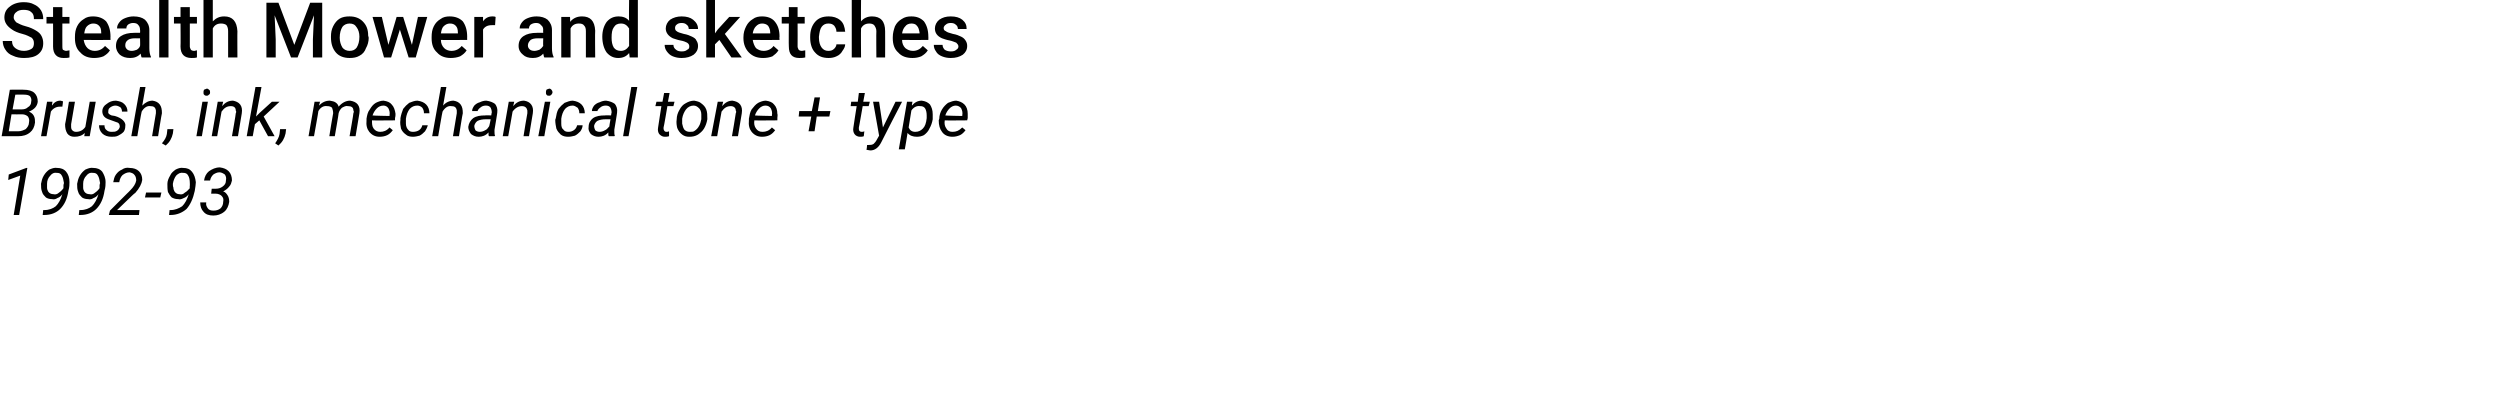
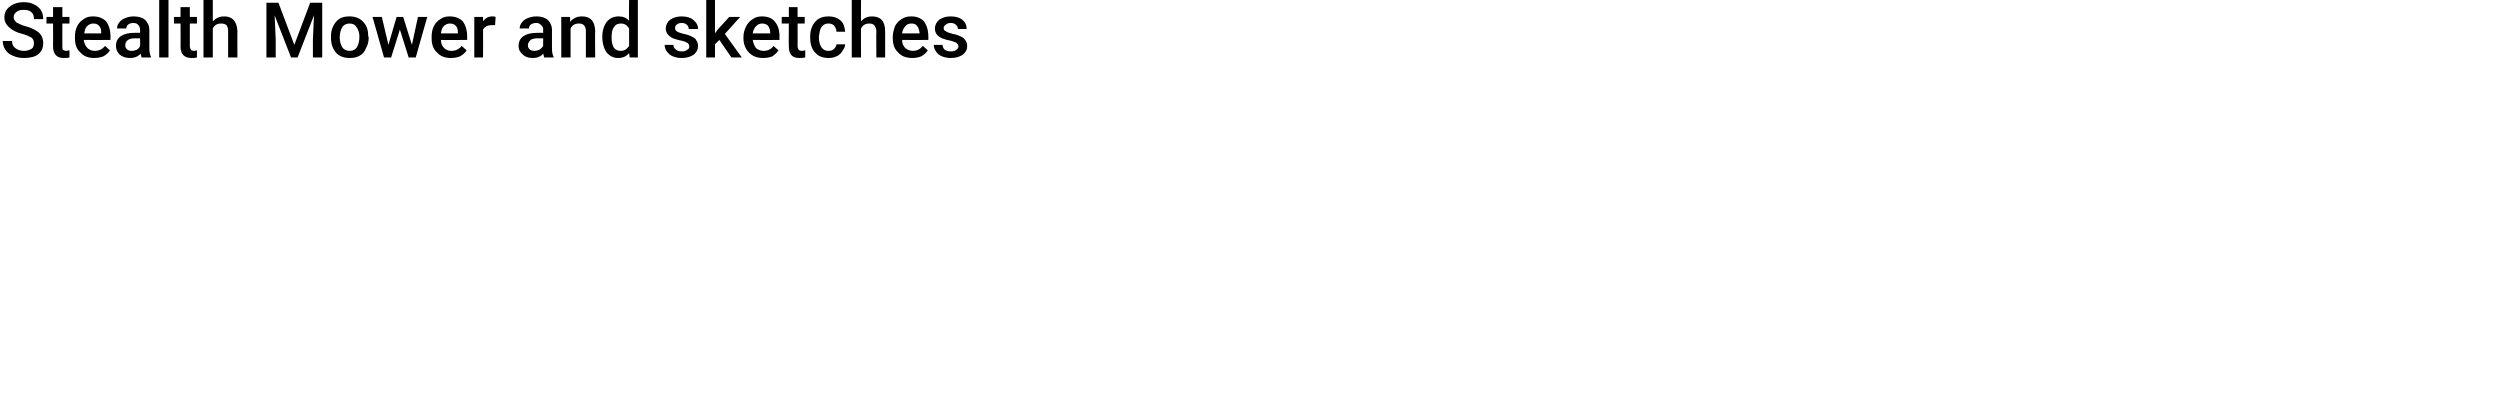
<svg xmlns="http://www.w3.org/2000/svg" version="1.1" width="457px" height="75px" viewBox="0 0 457 75">
  <desc>Stealth Mower and sketches Brush, ink, mechanical tone + type 1992-93</desc>
  <defs />
  <g id="Polygon13500">
-     <path d="M 3.5 39.3 L 2.5 39.3 L 3.7 32.1 L 1.5 32.9 L 1.6 31.9 L 4.8 30.7 L 5 30.7 L 3.5 39.3 Z M 11.4 35.5 C 11.1 35.9 10.8 36.1 10.5 36.2 C 10.2 36.4 9.9 36.5 9.5 36.4 C 9.1 36.4 8.7 36.3 8.4 36.1 C 8.1 35.8 7.8 35.5 7.7 35.1 C 7.5 34.6 7.5 34.2 7.5 33.6 C 7.6 33.1 7.7 32.6 8 32.1 C 8.3 31.6 8.6 31.3 9 31 C 9.5 30.8 9.9 30.6 10.5 30.7 C 11.1 30.7 11.7 30.9 12.1 31.4 C 12.5 31.9 12.7 32.5 12.7 33.3 C 12.7 33.7 12.7 34.2 12.5 34.9 C 12.3 36.3 11.8 37.4 11 38.2 C 10.3 38.9 9.3 39.3 8.1 39.3 C 8.09 39.31 7.8 39.3 7.8 39.3 L 7.9 38.4 C 7.9 38.4 8.14 38.39 8.1 38.4 C 9 38.4 9.7 38.1 10.2 37.7 C 10.7 37.2 11.1 36.5 11.4 35.5 Z M 8.8 35 C 9 35.3 9.3 35.5 9.8 35.5 C 10.1 35.6 10.5 35.5 10.8 35.2 C 11.1 35 11.4 34.7 11.6 34.4 C 11.59 34.37 11.6 33.9 11.6 33.9 C 11.6 33.9 11.65 33.47 11.7 33.5 C 11.6 32.9 11.5 32.4 11.3 32.1 C 11.1 31.7 10.8 31.6 10.4 31.6 C 9.9 31.5 9.5 31.7 9.2 32.1 C 8.8 32.5 8.6 33 8.6 33.6 C 8.6 33.8 8.6 34.1 8.6 34.3 C 8.6 34.6 8.7 34.8 8.8 35 C 8.8 35 8.8 35 8.8 35 Z M 18 35.5 C 17.7 35.9 17.4 36.1 17.1 36.2 C 16.8 36.4 16.5 36.5 16.1 36.4 C 15.7 36.4 15.3 36.3 15 36.1 C 14.7 35.8 14.4 35.5 14.3 35.1 C 14.1 34.6 14.1 34.2 14.1 33.6 C 14.2 33.1 14.3 32.6 14.6 32.1 C 14.9 31.6 15.2 31.3 15.6 31 C 16.1 30.8 16.5 30.6 17.1 30.7 C 17.7 30.7 18.3 30.9 18.7 31.4 C 19 31.9 19.3 32.5 19.3 33.3 C 19.3 33.7 19.3 34.2 19.1 34.9 C 18.9 36.3 18.4 37.4 17.6 38.2 C 16.9 38.9 15.9 39.3 14.7 39.3 C 14.69 39.31 14.4 39.3 14.4 39.3 L 14.5 38.4 C 14.5 38.4 14.74 38.39 14.7 38.4 C 15.6 38.4 16.3 38.1 16.8 37.7 C 17.3 37.2 17.7 36.5 18 35.5 Z M 15.4 35 C 15.6 35.3 15.9 35.5 16.4 35.5 C 16.7 35.6 17.1 35.5 17.4 35.2 C 17.7 35 18 34.7 18.2 34.4 C 18.19 34.37 18.2 33.9 18.2 33.9 C 18.2 33.9 18.25 33.47 18.3 33.5 C 18.2 32.9 18.1 32.4 17.9 32.1 C 17.7 31.7 17.4 31.6 17 31.6 C 16.5 31.5 16.1 31.7 15.8 32.1 C 15.4 32.5 15.2 33 15.2 33.6 C 15.2 33.8 15.2 34.1 15.2 34.3 C 15.2 34.6 15.3 34.8 15.4 35 C 15.4 35 15.4 35 15.4 35 Z M 25.4 39.3 L 19.9 39.3 L 20.1 38.5 L 23.2 35.4 C 23.2 35.4 23.78 34.85 23.8 34.8 C 24.4 34.2 24.8 33.6 24.9 33 C 24.9 32.6 24.8 32.2 24.6 32 C 24.4 31.7 24.1 31.6 23.7 31.5 C 23.2 31.5 22.8 31.7 22.4 32 C 22.1 32.3 21.9 32.7 21.8 33.3 C 21.8 33.3 20.7 33.3 20.7 33.3 C 20.8 32.8 20.9 32.3 21.2 31.9 C 21.5 31.5 21.8 31.2 22.3 31 C 22.7 30.7 23.2 30.6 23.7 30.7 C 24.4 30.7 25 30.9 25.4 31.3 C 25.8 31.7 26 32.2 26 32.9 C 25.9 33.6 25.5 34.4 24.7 35.3 C 24.66 35.26 24.1 35.8 24.1 35.8 L 21.4 38.4 L 25.5 38.4 L 25.4 39.3 Z M 29.3 36.1 L 26.5 36.1 L 26.7 35.2 L 29.5 35.2 L 29.3 36.1 Z M 34.5 35.5 C 34.2 35.9 33.9 36.1 33.6 36.2 C 33.2 36.4 32.9 36.5 32.6 36.4 C 32.1 36.4 31.8 36.3 31.4 36.1 C 31.1 35.8 30.9 35.5 30.7 35.1 C 30.6 34.6 30.6 34.2 30.6 33.6 C 30.6 33.1 30.8 32.6 31.1 32.1 C 31.3 31.6 31.7 31.3 32.1 31 C 32.5 30.8 33 30.6 33.5 30.7 C 34.2 30.7 34.7 30.9 35.1 31.4 C 35.5 31.9 35.7 32.5 35.8 33.3 C 35.8 33.7 35.7 34.2 35.6 34.9 C 35.3 36.3 34.8 37.4 34.1 38.2 C 33.3 38.9 32.3 39.3 31.2 39.3 C 31.15 39.31 30.9 39.3 30.9 39.3 L 31 38.4 C 31 38.4 31.2 38.39 31.2 38.4 C 32 38.4 32.7 38.1 33.3 37.7 C 33.8 37.2 34.2 36.5 34.5 35.5 Z M 31.9 35 C 32.1 35.3 32.4 35.5 32.8 35.5 C 33.2 35.6 33.5 35.5 33.8 35.2 C 34.2 35 34.4 34.7 34.7 34.4 C 34.65 34.37 34.7 33.9 34.7 33.9 C 34.7 33.9 34.72 33.47 34.7 33.5 C 34.7 32.9 34.6 32.4 34.4 32.1 C 34.2 31.7 33.9 31.6 33.5 31.6 C 33 31.5 32.6 31.7 32.2 32.1 C 31.9 32.5 31.7 33 31.6 33.6 C 31.6 33.8 31.6 34.1 31.7 34.3 C 31.7 34.6 31.8 34.8 31.9 35 C 31.9 35 31.9 35 31.9 35 Z M 38.7 34.5 C 38.7 34.5 39.4 34.51 39.4 34.5 C 39.9 34.5 40.3 34.4 40.7 34.1 C 41.1 33.8 41.3 33.5 41.3 33 C 41.4 32.5 41.3 32.2 41.1 31.9 C 40.8 31.7 40.5 31.5 40.1 31.5 C 39.7 31.5 39.3 31.7 39 31.9 C 38.7 32.2 38.5 32.5 38.4 33 C 38.4 33 37.3 33 37.3 33 C 37.4 32.3 37.7 31.7 38.2 31.3 C 38.8 30.9 39.4 30.6 40.2 30.6 C 40.9 30.7 41.4 30.9 41.8 31.3 C 42.2 31.7 42.4 32.3 42.4 33 C 42.3 33.4 42.2 33.8 41.9 34.1 C 41.6 34.5 41.3 34.7 40.8 35 C 41.2 35.1 41.4 35.4 41.6 35.7 C 41.8 36 41.9 36.4 41.9 36.9 C 41.8 37.6 41.5 38.3 41 38.7 C 40.4 39.2 39.7 39.4 39 39.4 C 38.2 39.4 37.6 39.2 37.2 38.7 C 36.8 38.3 36.6 37.7 36.6 37 C 36.6 37 37.7 37 37.7 37 C 37.6 37.5 37.8 37.8 38 38.1 C 38.2 38.4 38.6 38.5 39 38.5 C 39.5 38.5 39.9 38.4 40.3 38.1 C 40.6 37.8 40.8 37.4 40.8 36.9 C 40.9 36.4 40.8 36.1 40.5 35.8 C 40.3 35.6 39.9 35.4 39.4 35.4 C 39.37 35.4 38.6 35.4 38.6 35.4 L 38.7 34.5 Z " stroke="none" fill="#000" />
-   </g>
+     </g>
  <g id="Polygon13499">
-     <path d="M 0.3 24.9 L 1.8 16.4 C 1.8 16.4 4.33 16.37 4.3 16.4 C 5.2 16.4 5.9 16.6 6.3 17 C 6.7 17.4 6.9 17.9 6.9 18.6 C 6.8 19.4 6.3 20 5.3 20.4 C 5.7 20.6 6 20.8 6.2 21.2 C 6.4 21.6 6.4 22 6.4 22.4 C 6.3 23.2 6 23.8 5.5 24.2 C 4.9 24.7 4.2 24.9 3.3 24.9 C 3.31 24.9 0.3 24.9 0.3 24.9 Z M 2.1 20.9 L 1.6 24 C 1.6 24 3.35 23.98 3.3 24 C 3.9 24 4.3 23.8 4.7 23.6 C 5 23.3 5.3 22.9 5.3 22.4 C 5.4 21.9 5.3 21.6 5.1 21.3 C 4.9 21.1 4.5 20.9 4.1 20.9 C 4.05 20.92 2.1 20.9 2.1 20.9 Z M 2.3 20 C 2.3 20 3.88 20.01 3.9 20 C 4.4 20 4.8 19.9 5.1 19.6 C 5.5 19.4 5.7 19 5.7 18.6 C 5.8 18.2 5.7 17.9 5.5 17.6 C 5.3 17.4 4.9 17.3 4.4 17.3 C 4.44 17.29 2.8 17.3 2.8 17.3 L 2.3 20 Z M 11.4 19.5 C 11.4 19.5 10.93 19.47 10.9 19.5 C 10.3 19.5 9.7 19.8 9.3 20.4 C 9.33 20.39 8.5 24.9 8.5 24.9 L 7.5 24.9 L 8.6 18.6 L 9.6 18.6 C 9.6 18.6 9.46 19.29 9.5 19.3 C 9.9 18.7 10.4 18.4 11 18.4 C 11.2 18.4 11.3 18.5 11.5 18.5 C 11.55 18.52 11.4 19.5 11.4 19.5 Z M 15.5 24.3 C 15 24.8 14.4 25 13.6 25 C 13 25 12.6 24.8 12.3 24.4 C 12 23.9 11.9 23.4 11.9 22.7 C 11.95 22.66 12.6 18.6 12.6 18.6 L 13.7 18.6 C 13.7 18.6 13 22.67 13 22.7 C 13 22.8 13 23 13 23.2 C 13 23.5 13.1 23.7 13.2 23.8 C 13.4 24 13.6 24.1 13.9 24.1 C 14.6 24.1 15.2 23.8 15.6 23.2 C 15.62 23.18 16.4 18.6 16.4 18.6 L 17.5 18.6 L 16.4 24.9 L 15.4 24.9 C 15.4 24.9 15.51 24.27 15.5 24.3 Z M 21.9 23.2 C 21.9 22.7 21.7 22.4 21.2 22.3 C 21.2 22.3 20.1 21.9 20.1 21.9 C 19.1 21.6 18.7 21.1 18.7 20.3 C 18.7 19.8 19 19.3 19.5 19 C 20 18.6 20.5 18.4 21.2 18.4 C 21.8 18.5 22.3 18.6 22.7 19 C 23.1 19.4 23.3 19.8 23.3 20.4 C 23.3 20.4 22.3 20.4 22.3 20.4 C 22.3 20.1 22.2 19.8 22 19.6 C 21.8 19.5 21.5 19.3 21.1 19.3 C 20.8 19.3 20.5 19.4 20.2 19.6 C 19.9 19.8 19.8 20 19.8 20.3 C 19.7 20.7 19.9 20.9 20.4 21.1 C 20.4 21.1 21 21.2 21 21.2 C 21.7 21.4 22.2 21.7 22.5 22 C 22.8 22.3 23 22.7 22.9 23.1 C 22.9 23.5 22.8 23.8 22.6 24.1 C 22.3 24.4 22 24.6 21.6 24.8 C 21.2 25 20.8 25 20.4 25 C 19.7 25 19.1 24.8 18.7 24.4 C 18.3 24 18.1 23.5 18.1 22.9 C 18.1 22.9 19.1 22.9 19.1 22.9 C 19.1 23.3 19.2 23.6 19.5 23.8 C 19.7 24 20 24.1 20.4 24.1 C 20.8 24.1 21.1 24.1 21.4 23.9 C 21.7 23.7 21.8 23.5 21.9 23.2 Z M 26 19.3 C 26.6 18.7 27.2 18.4 27.9 18.4 C 28.5 18.5 28.9 18.7 29.2 19.1 C 29.5 19.5 29.6 20 29.6 20.7 C 29.55 20.75 28.9 24.9 28.9 24.9 L 27.8 24.9 C 27.8 24.9 28.5 20.73 28.5 20.7 C 28.5 20.5 28.5 20.4 28.5 20.2 C 28.4 19.6 28.1 19.4 27.5 19.4 C 26.9 19.3 26.3 19.7 25.9 20.4 C 25.86 20.38 25.1 24.9 25.1 24.9 L 24 24.9 L 25.6 15.9 L 26.6 15.9 C 26.6 15.9 26 19.33 26 19.3 Z M 31.6 24.4 C 31.4 25.3 31 26 30.3 26.6 C 30.3 26.6 29.6 26.2 29.6 26.2 C 30.1 25.6 30.4 25.1 30.5 24.5 C 30.49 24.5 30.6 23.6 30.6 23.6 L 31.7 23.6 L 31.6 24.4 C 31.6 24.4 31.55 24.41 31.6 24.4 Z M 36.9 24.9 L 35.9 24.9 L 37 18.6 L 38 18.6 L 36.9 24.9 Z M 37.8 16.2 C 38 16.2 38.1 16.3 38.2 16.4 C 38.4 16.5 38.4 16.7 38.4 16.9 C 38.4 17 38.4 17.2 38.2 17.3 C 38.1 17.4 38 17.5 37.8 17.5 C 37.6 17.5 37.5 17.5 37.3 17.3 C 37.2 17.2 37.2 17.1 37.2 16.9 C 37.2 16.7 37.2 16.6 37.3 16.4 C 37.5 16.3 37.6 16.3 37.8 16.2 Z M 40.8 18.6 C 40.8 18.6 40.61 19.36 40.6 19.4 C 41.2 18.7 41.8 18.4 42.6 18.4 C 43.1 18.5 43.6 18.7 43.9 19.1 C 44.2 19.5 44.3 20 44.2 20.7 C 44.19 20.75 43.5 24.9 43.5 24.9 L 42.4 24.9 C 42.4 24.9 43.14 20.73 43.1 20.7 C 43.2 20.5 43.2 20.4 43.1 20.2 C 43.1 19.7 42.8 19.4 42.2 19.4 C 41.5 19.4 41 19.7 40.5 20.4 C 40.5 20.38 39.7 24.9 39.7 24.9 L 38.7 24.9 L 39.8 18.6 L 40.8 18.6 Z M 47.4 22 L 46.6 22.7 L 46.2 24.9 L 45.1 24.9 L 46.7 15.9 L 47.8 15.9 L 46.8 21.3 L 47.5 20.6 L 49.7 18.6 L 51.1 18.6 L 48.2 21.3 L 50.2 24.9 L 49 24.9 L 47.4 22 Z M 52.2 24.4 C 52 25.3 51.6 26 50.9 26.6 C 50.9 26.6 50.3 26.2 50.3 26.2 C 50.7 25.6 51 25.1 51.1 24.5 C 51.09 24.5 51.2 23.6 51.2 23.6 L 52.3 23.6 L 52.2 24.4 C 52.2 24.4 52.16 24.41 52.2 24.4 Z M 58.5 18.6 C 58.5 18.6 58.34 19.26 58.3 19.3 C 58.9 18.7 59.5 18.4 60.3 18.4 C 60.7 18.5 61 18.5 61.3 18.7 C 61.6 18.9 61.8 19.1 61.9 19.5 C 62.5 18.8 63.2 18.4 64 18.4 C 64.6 18.5 65.1 18.7 65.4 19.1 C 65.7 19.5 65.8 20 65.7 20.7 C 65.7 20.73 65 24.9 65 24.9 L 63.9 24.9 C 63.9 24.9 64.64 20.72 64.6 20.7 C 64.7 20.5 64.7 20.3 64.6 20.2 C 64.6 19.6 64.2 19.4 63.6 19.4 C 63.2 19.3 62.9 19.5 62.5 19.7 C 62.2 20 62 20.3 61.9 20.7 C 61.94 20.69 61.2 24.9 61.2 24.9 L 60.2 24.9 C 60.2 24.9 60.86 20.73 60.9 20.7 C 60.9 20.3 60.8 20 60.7 19.7 C 60.5 19.5 60.2 19.4 59.8 19.4 C 59.2 19.3 58.6 19.6 58.2 20.3 C 58.24 20.27 57.4 24.9 57.4 24.9 L 56.4 24.9 L 57.5 18.6 L 58.5 18.6 Z M 69.4 25 C 68.6 25 68 24.7 67.5 24.1 C 67.1 23.6 66.9 22.9 67 22 C 67 22 67 21.7 67 21.7 C 67.1 21.1 67.2 20.5 67.6 20 C 67.9 19.5 68.2 19.1 68.7 18.8 C 69.1 18.6 69.6 18.4 70.1 18.4 C 70.8 18.5 71.3 18.7 71.6 19.1 C 72 19.5 72.2 20.1 72.3 20.8 C 72.3 21 72.3 21.3 72.2 21.6 C 72.23 21.55 72.2 22 72.2 22 C 72.2 22 68.02 22.04 68 22 C 68 22.6 68 23.1 68.3 23.5 C 68.6 23.9 69 24.1 69.5 24.1 C 70.1 24.1 70.7 23.9 71.2 23.3 C 71.2 23.3 71.8 23.8 71.8 23.8 C 71.5 24.2 71.2 24.5 70.8 24.7 C 70.4 24.9 69.9 25 69.4 25 Z M 70.1 19.3 C 69.6 19.3 69.2 19.5 68.9 19.8 C 68.6 20.1 68.3 20.5 68.1 21.1 C 68.13 21.15 71.2 21.2 71.2 21.2 C 71.2 21.2 71.24 21.06 71.2 21.1 C 71.3 20.6 71.2 20.2 71 19.8 C 70.8 19.5 70.5 19.3 70.1 19.3 Z M 75.5 24.1 C 75.9 24.1 76.3 24 76.6 23.8 C 76.9 23.6 77.1 23.3 77.2 22.9 C 77.2 22.9 78.2 22.9 78.2 22.9 C 78.1 23.3 77.9 23.7 77.7 24 C 77.4 24.3 77.1 24.6 76.7 24.8 C 76.3 24.9 75.9 25 75.5 25 C 75 25 74.5 24.9 74.2 24.6 C 73.8 24.3 73.5 24 73.3 23.5 C 73.2 23 73.1 22.5 73.2 21.9 C 73.2 21.9 73.2 21.6 73.2 21.6 C 73.3 21 73.5 20.4 73.7 19.9 C 74 19.5 74.4 19.1 74.8 18.8 C 75.3 18.6 75.8 18.4 76.3 18.4 C 77 18.5 77.5 18.7 77.9 19.1 C 78.3 19.5 78.5 20.1 78.5 20.7 C 78.5 20.7 77.5 20.7 77.5 20.7 C 77.5 20.3 77.4 20 77.2 19.7 C 77 19.5 76.7 19.3 76.3 19.3 C 75.7 19.3 75.3 19.5 74.9 19.9 C 74.5 20.4 74.3 21 74.2 21.7 C 74.2 21.7 74.2 21.9 74.2 21.9 C 74.2 22.1 74.2 22.4 74.2 22.6 C 74.2 23.1 74.4 23.5 74.6 23.7 C 74.8 24 75.1 24.1 75.5 24.1 Z M 81 19.3 C 81.5 18.7 82.2 18.4 82.9 18.4 C 83.5 18.5 83.9 18.7 84.2 19.1 C 84.5 19.5 84.6 20 84.6 20.7 C 84.55 20.75 83.9 24.9 83.9 24.9 L 82.8 24.9 C 82.8 24.9 83.5 20.73 83.5 20.7 C 83.5 20.5 83.5 20.4 83.5 20.2 C 83.4 19.6 83.1 19.4 82.5 19.4 C 81.9 19.3 81.3 19.7 80.9 20.4 C 80.86 20.38 80.1 24.9 80.1 24.9 L 79 24.9 L 80.6 15.9 L 81.6 15.9 C 81.6 15.9 80.99 19.33 81 19.3 Z M 89.4 24.9 C 89.3 24.8 89.3 24.7 89.3 24.6 C 89.3 24.6 89.3 24.2 89.3 24.2 C 88.8 24.8 88.1 25 87.5 25 C 86.9 25 86.5 24.8 86.1 24.5 C 85.8 24.1 85.6 23.7 85.6 23.2 C 85.7 22.5 86 22 86.5 21.6 C 87.1 21.2 87.8 21.1 88.7 21.1 C 88.69 21.05 89.8 21.1 89.8 21.1 C 89.8 21.1 89.87 20.55 89.9 20.6 C 89.9 20.2 89.8 19.9 89.7 19.7 C 89.5 19.4 89.2 19.3 88.8 19.3 C 88.5 19.3 88.1 19.4 87.9 19.6 C 87.6 19.8 87.4 20 87.3 20.3 C 87.3 20.3 86.3 20.3 86.3 20.3 C 86.3 19.9 86.5 19.6 86.7 19.3 C 87 19 87.3 18.8 87.7 18.7 C 88.1 18.5 88.5 18.4 88.9 18.4 C 89.6 18.5 90.1 18.7 90.5 19 C 90.8 19.4 91 19.9 90.9 20.6 C 90.93 20.57 90.4 23.7 90.4 23.7 C 90.4 23.7 90.38 24.16 90.4 24.2 C 90.4 24.4 90.4 24.6 90.5 24.8 C 90.45 24.8 90.4 24.9 90.4 24.9 C 90.4 24.9 89.36 24.9 89.4 24.9 Z M 87.7 24.1 C 88 24.1 88.4 24 88.7 23.8 C 89 23.7 89.2 23.4 89.4 23.1 C 89.44 23.13 89.7 21.8 89.7 21.8 C 89.7 21.8 88.87 21.82 88.9 21.8 C 88.2 21.8 87.7 21.9 87.3 22.1 C 87 22.3 86.8 22.6 86.7 23 C 86.7 23.3 86.8 23.6 86.9 23.8 C 87.1 24 87.4 24.1 87.7 24.1 Z M 94 18.6 C 94 18.6 93.83 19.36 93.8 19.4 C 94.4 18.7 95 18.4 95.8 18.4 C 96.4 18.5 96.8 18.7 97.1 19.1 C 97.4 19.5 97.5 20 97.4 20.7 C 97.41 20.75 96.7 24.9 96.7 24.9 L 95.7 24.9 C 95.7 24.9 96.36 20.73 96.4 20.7 C 96.4 20.5 96.4 20.4 96.4 20.2 C 96.3 19.7 96 19.4 95.4 19.4 C 94.8 19.4 94.2 19.7 93.7 20.4 C 93.72 20.38 92.9 24.9 92.9 24.9 L 91.9 24.9 L 93 18.6 L 94 18.6 Z M 99.5 24.9 L 98.4 24.9 L 99.6 18.6 L 100.6 18.6 L 99.5 24.9 Z M 100.4 16.2 C 100.6 16.2 100.7 16.3 100.8 16.4 C 100.9 16.5 101 16.7 101 16.9 C 101 17 100.9 17.2 100.8 17.3 C 100.7 17.4 100.6 17.5 100.4 17.5 C 100.2 17.5 100 17.5 99.9 17.3 C 99.8 17.2 99.8 17.1 99.8 16.9 C 99.8 16.7 99.8 16.6 99.9 16.4 C 100 16.3 100.2 16.3 100.4 16.2 Z M 103.9 24.1 C 104.3 24.1 104.6 24 104.9 23.8 C 105.2 23.6 105.4 23.3 105.5 22.9 C 105.5 22.9 106.5 22.9 106.5 22.9 C 106.5 23.3 106.3 23.7 106.1 24 C 105.8 24.3 105.5 24.6 105.1 24.8 C 104.7 24.9 104.3 25 103.9 25 C 103.3 25 102.9 24.9 102.5 24.6 C 102.2 24.3 101.9 24 101.7 23.5 C 101.6 23 101.5 22.5 101.5 21.9 C 101.5 21.9 101.6 21.6 101.6 21.6 C 101.7 21 101.8 20.4 102.1 19.9 C 102.4 19.5 102.8 19.1 103.2 18.8 C 103.7 18.6 104.2 18.4 104.7 18.4 C 105.4 18.5 105.9 18.7 106.3 19.1 C 106.7 19.5 106.9 20.1 106.9 20.7 C 106.9 20.7 105.9 20.7 105.9 20.7 C 105.9 20.3 105.8 20 105.6 19.7 C 105.3 19.5 105 19.3 104.7 19.3 C 104.1 19.3 103.7 19.5 103.3 19.9 C 102.9 20.4 102.7 21 102.6 21.7 C 102.6 21.7 102.6 21.9 102.6 21.9 C 102.6 22.1 102.6 22.4 102.6 22.6 C 102.6 23.1 102.7 23.5 103 23.7 C 103.2 24 103.5 24.1 103.9 24.1 Z M 111.3 24.9 C 111.2 24.8 111.2 24.7 111.2 24.6 C 111.2 24.6 111.2 24.2 111.2 24.2 C 110.7 24.8 110 25 109.4 25 C 108.8 25 108.4 24.8 108 24.5 C 107.7 24.1 107.5 23.7 107.6 23.2 C 107.6 22.5 107.9 22 108.4 21.6 C 109 21.2 109.7 21.1 110.6 21.1 C 110.6 21.05 111.7 21.1 111.7 21.1 C 111.7 21.1 111.78 20.55 111.8 20.6 C 111.8 20.2 111.7 19.9 111.6 19.7 C 111.4 19.4 111.1 19.3 110.7 19.3 C 110.4 19.3 110 19.4 109.8 19.6 C 109.5 19.8 109.3 20 109.2 20.3 C 109.2 20.3 108.2 20.3 108.2 20.3 C 108.2 19.9 108.4 19.6 108.6 19.3 C 108.9 19 109.2 18.8 109.6 18.7 C 110 18.5 110.4 18.4 110.8 18.4 C 111.5 18.5 112 18.7 112.4 19 C 112.7 19.4 112.9 19.9 112.8 20.6 C 112.83 20.57 112.3 23.7 112.3 23.7 C 112.3 23.7 112.29 24.16 112.3 24.2 C 112.3 24.4 112.3 24.6 112.4 24.8 C 112.36 24.8 112.3 24.9 112.3 24.9 C 112.3 24.9 111.27 24.9 111.3 24.9 Z M 109.6 24.1 C 109.9 24.1 110.3 24 110.6 23.8 C 110.9 23.7 111.1 23.4 111.4 23.1 C 111.35 23.13 111.6 21.8 111.6 21.8 C 111.6 21.8 110.78 21.82 110.8 21.8 C 110.1 21.8 109.6 21.9 109.2 22.1 C 108.9 22.3 108.7 22.6 108.6 23 C 108.6 23.3 108.7 23.6 108.8 23.8 C 109 24 109.3 24.1 109.6 24.1 Z M 114.9 24.9 L 113.9 24.9 L 115.4 15.9 L 116.5 15.9 L 114.9 24.9 Z M 122.4 17 L 122.1 18.6 L 123.3 18.6 L 123.1 19.4 L 122 19.4 C 122 19.4 121.34 23.34 121.3 23.3 C 121.3 23.4 121.3 23.5 121.3 23.6 C 121.4 23.9 121.5 24.1 121.8 24.1 C 122 24.1 122.1 24.1 122.3 24 C 122.3 24 122.3 24.9 122.3 24.9 C 122 25 121.7 25 121.5 25 C 121.1 25 120.8 24.8 120.5 24.5 C 120.3 24.2 120.2 23.8 120.3 23.3 C 120.29 23.32 120.9 19.4 120.9 19.4 L 119.8 19.4 L 120 18.6 L 121.1 18.6 L 121.4 17 L 122.4 17 Z M 126.9 18.4 C 127.4 18.5 127.9 18.6 128.2 18.9 C 128.6 19.2 128.9 19.5 129.1 20 C 129.3 20.5 129.3 21.1 129.3 21.7 C 129.3 21.7 129.3 21.8 129.3 21.8 C 129.2 22.4 129 23 128.7 23.5 C 128.4 24 128 24.3 127.6 24.6 C 127.1 24.9 126.6 25 126 25 C 125.5 25 125.1 24.9 124.7 24.6 C 124.3 24.3 124 23.9 123.8 23.4 C 123.7 23 123.6 22.4 123.7 21.8 C 123.7 21.2 123.9 20.6 124.2 20.1 C 124.5 19.5 124.9 19.1 125.3 18.9 C 125.8 18.6 126.3 18.4 126.9 18.4 Z M 124.7 21.8 C 124.7 22.1 124.7 22.3 124.7 22.6 C 124.8 23.1 124.9 23.4 125.1 23.7 C 125.4 24 125.7 24.1 126.1 24.1 C 126.4 24.1 126.8 24.1 127 23.9 C 127.3 23.7 127.6 23.4 127.8 23 C 128 22.7 128.1 22.2 128.2 21.8 C 128.2 21.4 128.2 21.1 128.2 20.9 C 128.2 20.4 128 20 127.8 19.8 C 127.5 19.5 127.2 19.3 126.8 19.3 C 126.3 19.3 125.8 19.5 125.4 20 C 125.1 20.4 124.8 21 124.7 21.7 C 124.7 21.7 124.7 21.8 124.7 21.8 Z M 132.2 18.6 C 132.2 18.6 132 19.36 132 19.4 C 132.6 18.7 133.2 18.4 133.9 18.4 C 134.5 18.5 135 18.7 135.3 19.1 C 135.6 19.5 135.7 20 135.6 20.7 C 135.59 20.75 134.9 24.9 134.9 24.9 L 133.8 24.9 C 133.8 24.9 134.53 20.73 134.5 20.7 C 134.6 20.5 134.6 20.4 134.5 20.2 C 134.5 19.7 134.1 19.4 133.6 19.4 C 132.9 19.4 132.4 19.7 131.9 20.4 C 131.89 20.38 131.1 24.9 131.1 24.9 L 130 24.9 L 131.2 18.6 L 132.2 18.6 Z M 139.3 25 C 138.5 25 137.9 24.7 137.4 24.1 C 137 23.6 136.8 22.9 136.9 22 C 136.9 22 136.9 21.7 136.9 21.7 C 137 21.1 137.1 20.5 137.4 20 C 137.8 19.5 138.1 19.1 138.6 18.8 C 139 18.6 139.5 18.4 140 18.4 C 140.7 18.5 141.2 18.7 141.5 19.1 C 141.9 19.5 142.1 20.1 142.1 20.8 C 142.2 21 142.1 21.3 142.1 21.6 C 142.12 21.55 142.1 22 142.1 22 C 142.1 22 137.91 22.04 137.9 22 C 137.8 22.6 137.9 23.1 138.2 23.5 C 138.5 23.9 138.8 24.1 139.4 24.1 C 140 24.1 140.6 23.9 141.1 23.3 C 141.1 23.3 141.7 23.8 141.7 23.8 C 141.4 24.2 141.1 24.5 140.7 24.7 C 140.3 24.9 139.8 25 139.3 25 Z M 139.9 19.3 C 139.5 19.3 139.1 19.5 138.8 19.8 C 138.5 20.1 138.2 20.5 138 21.1 C 138.02 21.15 141.1 21.2 141.1 21.2 C 141.1 21.2 141.13 21.06 141.1 21.1 C 141.2 20.6 141.1 20.2 140.9 19.8 C 140.7 19.5 140.4 19.3 139.9 19.3 Z M 149.5 20.3 L 151.8 20.3 L 151.6 21.3 L 149.3 21.3 L 148.9 24 L 147.8 24 L 148.3 21.3 L 146 21.3 L 146.1 20.3 L 148.4 20.3 L 148.9 17.8 L 149.9 17.8 L 149.5 20.3 Z M 158.1 17 L 157.8 18.6 L 159 18.6 L 158.8 19.4 L 157.7 19.4 C 157.7 19.4 157.02 23.34 157 23.3 C 157 23.4 157 23.5 157 23.6 C 157 23.9 157.2 24.1 157.5 24.1 C 157.6 24.1 157.8 24.1 158 24 C 158 24 157.9 24.9 157.9 24.9 C 157.7 25 157.4 25 157.2 25 C 156.8 25 156.4 24.8 156.2 24.5 C 156 24.2 155.9 23.8 156 23.3 C 155.98 23.32 156.6 19.4 156.6 19.4 L 155.5 19.4 L 155.6 18.6 L 156.8 18.6 L 157 17 L 158.1 17 Z M 161.4 23.3 L 163.7 18.6 L 164.9 18.6 C 164.9 18.6 161.09 25.95 161.1 26 C 160.6 27 159.9 27.5 159.1 27.5 C 158.9 27.5 158.7 27.4 158.4 27.4 C 158.44 27.37 158.5 26.5 158.5 26.5 C 158.5 26.5 158.81 26.52 158.8 26.5 C 159.1 26.5 159.4 26.5 159.7 26.3 C 159.9 26.1 160.1 25.9 160.3 25.5 C 160.32 25.49 160.7 24.8 160.7 24.8 L 159.6 18.6 L 160.7 18.6 L 161.4 23.3 Z M 170.5 21.8 C 170.4 22.4 170.2 23 169.9 23.5 C 169.7 24 169.3 24.4 168.9 24.7 C 168.5 24.9 168.1 25 167.6 25 C 166.9 25 166.3 24.8 165.9 24.3 C 165.93 24.28 165.4 27.3 165.4 27.3 L 164.3 27.3 L 165.8 18.6 L 166.8 18.6 C 166.8 18.6 166.66 19.26 166.7 19.3 C 167.2 18.7 167.8 18.4 168.5 18.4 C 169.2 18.5 169.6 18.7 170 19.1 C 170.3 19.6 170.5 20.1 170.5 20.9 C 170.5 21.2 170.5 21.4 170.5 21.6 C 170.5 21.6 170.5 21.8 170.5 21.8 Z M 169.4 21.6 C 169.4 21.6 169.4 21.1 169.4 21.1 C 169.4 20.6 169.3 20.1 169.1 19.8 C 168.9 19.5 168.6 19.4 168.2 19.4 C 167.6 19.3 167 19.6 166.6 20.2 C 166.6 20.2 166.1 23.3 166.1 23.3 C 166.3 23.8 166.7 24.1 167.3 24.1 C 167.9 24.1 168.3 23.9 168.7 23.5 C 169.1 23.1 169.3 22.5 169.4 21.6 Z M 174.1 25 C 173.3 25 172.6 24.7 172.2 24.1 C 171.8 23.6 171.6 22.9 171.6 22 C 171.6 22 171.7 21.7 171.7 21.7 C 171.7 21.1 171.9 20.5 172.2 20 C 172.5 19.5 172.9 19.1 173.3 18.8 C 173.8 18.6 174.3 18.4 174.8 18.4 C 175.4 18.5 175.9 18.7 176.3 19.1 C 176.7 19.5 176.9 20.1 176.9 20.8 C 176.9 21 176.9 21.3 176.9 21.6 C 176.9 21.55 176.8 22 176.8 22 C 176.8 22 172.69 22.04 172.7 22 C 172.6 22.6 172.7 23.1 173 23.5 C 173.2 23.9 173.6 24.1 174.1 24.1 C 174.8 24.1 175.3 23.9 175.9 23.3 C 175.9 23.3 176.5 23.8 176.5 23.8 C 176.2 24.2 175.9 24.5 175.5 24.7 C 175 24.9 174.6 25 174.1 25 Z M 174.7 19.3 C 174.3 19.3 173.9 19.5 173.6 19.8 C 173.3 20.1 173 20.5 172.8 21.1 C 172.8 21.15 175.9 21.2 175.9 21.2 C 175.9 21.2 175.91 21.06 175.9 21.1 C 176 20.6 175.9 20.2 175.7 19.8 C 175.5 19.5 175.1 19.3 174.7 19.3 Z " stroke="none" fill="#000" />
-   </g>
+     </g>
  <g id="Polygon13498">
    <path d="M 6.2 7.9 C 6.2 7.5 6.1 7.2 5.8 6.9 C 5.4 6.7 4.9 6.4 4.1 6.2 C 3.3 6 2.6 5.7 2.2 5.4 C 1.3 4.8 0.8 4.1 0.8 3.2 C 0.8 2.4 1.1 1.7 1.8 1.2 C 2.4 0.7 3.3 0.4 4.3 0.4 C 5 0.4 5.7 0.5 6.2 0.8 C 6.7 1 7.2 1.4 7.5 1.9 C 7.8 2.4 7.9 2.9 7.9 3.5 C 7.9 3.5 6.2 3.5 6.2 3.5 C 6.2 2.9 6.1 2.5 5.7 2.2 C 5.4 1.9 4.9 1.8 4.3 1.8 C 3.8 1.8 3.3 1.9 3 2.2 C 2.7 2.4 2.5 2.7 2.5 3.2 C 2.5 3.5 2.7 3.8 3 4.1 C 3.4 4.3 3.9 4.6 4.7 4.8 C 5.5 5 6.1 5.3 6.6 5.6 C 7.1 5.9 7.4 6.2 7.6 6.6 C 7.8 7 7.9 7.4 7.9 7.9 C 7.9 8.8 7.6 9.4 7 9.9 C 6.4 10.4 5.5 10.6 4.4 10.6 C 3.7 10.6 3 10.5 2.4 10.2 C 1.8 10 1.3 9.6 1 9.1 C 0.7 8.7 0.5 8.1 0.5 7.5 C 0.5 7.5 2.2 7.5 2.2 7.5 C 2.2 8.1 2.4 8.5 2.8 8.8 C 3.2 9.1 3.7 9.3 4.4 9.3 C 5 9.3 5.5 9.1 5.8 8.9 C 6.1 8.7 6.2 8.3 6.2 7.9 Z M 11.4 1.3 L 11.4 3.1 L 12.7 3.1 L 12.7 4.3 L 11.4 4.3 C 11.4 4.3 11.38 8.46 11.4 8.5 C 11.4 8.7 11.4 8.9 11.5 9.1 C 11.7 9.2 11.9 9.3 12.1 9.3 C 12.3 9.3 12.5 9.2 12.7 9.2 C 12.7 9.2 12.7 10.5 12.7 10.5 C 12.4 10.6 12 10.6 11.6 10.6 C 10.4 10.6 9.7 9.9 9.7 8.5 C 9.72 8.52 9.7 4.3 9.7 4.3 L 8.5 4.3 L 8.5 3.1 L 9.7 3.1 L 9.7 1.3 L 11.4 1.3 Z M 17.2 10.6 C 16.2 10.6 15.3 10.3 14.7 9.6 C 14 9 13.7 8.1 13.7 7 C 13.7 7 13.7 6.8 13.7 6.8 C 13.7 6 13.8 5.4 14.1 4.8 C 14.4 4.2 14.8 3.8 15.3 3.5 C 15.8 3.1 16.4 3 17 3 C 18 3 18.8 3.3 19.4 3.9 C 19.9 4.6 20.2 5.5 20.2 6.7 C 20.18 6.66 20.2 7.3 20.2 7.3 C 20.2 7.3 15.35 7.33 15.3 7.3 C 15.4 7.9 15.6 8.4 16 8.8 C 16.3 9.1 16.8 9.3 17.3 9.3 C 18.1 9.3 18.7 9 19.2 8.4 C 19.2 8.4 20.1 9.2 20.1 9.2 C 19.8 9.7 19.4 10 18.9 10.3 C 18.4 10.5 17.8 10.6 17.2 10.6 Z M 17 4.3 C 16.6 4.3 16.2 4.5 15.9 4.8 C 15.6 5.1 15.5 5.5 15.4 6.1 C 15.37 6.11 18.5 6.1 18.5 6.1 C 18.5 6.1 18.54 5.99 18.5 6 C 18.5 5.4 18.4 5 18.1 4.7 C 17.8 4.4 17.5 4.3 17 4.3 Z M 25.9 10.5 C 25.8 10.4 25.8 10.1 25.7 9.8 C 25.2 10.4 24.5 10.6 23.8 10.6 C 23 10.6 22.4 10.4 21.9 10 C 21.5 9.6 21.2 9.1 21.2 8.4 C 21.2 7.6 21.5 7 22.1 6.6 C 22.7 6.2 23.5 6 24.6 6 C 24.62 5.98 25.6 6 25.6 6 C 25.6 6 25.64 5.5 25.6 5.5 C 25.6 5.1 25.5 4.8 25.3 4.6 C 25.1 4.3 24.8 4.2 24.3 4.2 C 24 4.2 23.7 4.3 23.4 4.5 C 23.2 4.7 23.1 4.9 23.1 5.2 C 23.1 5.2 21.4 5.2 21.4 5.2 C 21.4 4.8 21.5 4.5 21.8 4.1 C 22.1 3.7 22.4 3.5 22.9 3.3 C 23.4 3.1 23.9 3 24.4 3 C 25.3 3 26 3.2 26.5 3.6 C 27 4.1 27.3 4.7 27.3 5.5 C 27.3 5.5 27.3 8.8 27.3 8.8 C 27.3 9.5 27.4 10 27.6 10.4 C 27.58 10.38 27.6 10.5 27.6 10.5 C 27.6 10.5 25.89 10.5 25.9 10.5 Z M 24.1 9.3 C 24.4 9.3 24.7 9.2 25 9.1 C 25.3 8.9 25.5 8.7 25.6 8.4 C 25.64 8.42 25.6 7 25.6 7 C 25.6 7 24.75 7.03 24.7 7 C 24.1 7 23.7 7.1 23.4 7.3 C 23 7.6 22.9 7.9 22.9 8.3 C 22.9 8.6 23 8.8 23.2 9 C 23.4 9.2 23.7 9.3 24.1 9.3 Z M 30.8 10.5 L 29.1 10.5 L 29.1 0 L 30.8 0 L 30.8 10.5 Z M 34.7 1.3 L 34.7 3.1 L 36 3.1 L 36 4.3 L 34.7 4.3 C 34.7 4.3 34.7 8.46 34.7 8.5 C 34.7 8.7 34.8 8.9 34.9 9.1 C 35 9.2 35.2 9.3 35.5 9.3 C 35.7 9.3 35.8 9.2 36 9.2 C 36 9.2 36 10.5 36 10.5 C 35.7 10.6 35.3 10.6 35 10.6 C 33.7 10.6 33 9.9 33 8.5 C 33.04 8.52 33 4.3 33 4.3 L 31.8 4.3 L 31.8 3.1 L 33 3.1 L 33 1.3 L 34.7 1.3 Z M 38.9 3.9 C 39.5 3.3 40.1 3 41 3 C 42.5 3 43.3 3.9 43.4 5.7 C 43.37 5.67 43.4 10.5 43.4 10.5 L 41.7 10.5 C 41.7 10.5 41.71 5.73 41.7 5.7 C 41.7 5.2 41.6 4.9 41.4 4.6 C 41.2 4.4 40.8 4.3 40.4 4.3 C 39.7 4.3 39.2 4.6 38.9 5.2 C 38.91 5.22 38.9 10.5 38.9 10.5 L 37.2 10.5 L 37.2 0 L 38.9 0 C 38.9 0 38.91 3.91 38.9 3.9 Z M 50.9 0.5 L 53.8 8.2 L 56.7 0.5 L 58.9 0.5 L 58.9 10.5 L 57.2 10.5 L 57.2 7.2 L 57.4 2.8 L 54.4 10.5 L 53.2 10.5 L 50.2 2.8 L 50.4 7.2 L 50.4 10.5 L 48.7 10.5 L 48.7 0.5 L 50.9 0.5 Z M 60.5 6.7 C 60.5 6 60.6 5.4 60.9 4.8 C 61.2 4.2 61.6 3.7 62.1 3.4 C 62.6 3.1 63.2 3 63.9 3 C 64.9 3 65.7 3.3 66.3 3.9 C 67 4.6 67.3 5.4 67.3 6.5 C 67.3 6.5 67.4 6.9 67.4 6.9 C 67.4 7.6 67.2 8.3 66.9 8.8 C 66.7 9.4 66.3 9.9 65.7 10.2 C 65.2 10.5 64.6 10.6 63.9 10.6 C 62.9 10.6 62 10.3 61.4 9.6 C 60.8 8.9 60.5 8 60.5 6.8 C 60.5 6.8 60.5 6.7 60.5 6.7 Z M 62.1 6.9 C 62.1 7.6 62.3 8.2 62.6 8.7 C 62.9 9.1 63.4 9.3 63.9 9.3 C 64.5 9.3 64.9 9.1 65.2 8.7 C 65.5 8.2 65.7 7.6 65.7 6.7 C 65.7 6 65.5 5.4 65.2 5 C 64.9 4.5 64.5 4.3 63.9 4.3 C 63.4 4.3 62.9 4.5 62.6 4.9 C 62.3 5.4 62.1 6 62.1 6.9 Z M 75.3 8.2 L 76.4 3.1 L 78.1 3.1 L 76 10.5 L 74.7 10.5 L 73.1 5.4 L 71.5 10.5 L 70.2 10.5 L 68.1 3.1 L 69.8 3.1 L 71 8.2 L 72.5 3.1 L 73.7 3.1 L 75.3 8.2 Z M 82.4 10.6 C 81.4 10.6 80.5 10.3 79.9 9.6 C 79.2 9 78.9 8.1 78.9 7 C 78.9 7 78.9 6.8 78.9 6.8 C 78.9 6 79 5.4 79.3 4.8 C 79.6 4.2 80 3.8 80.5 3.5 C 81 3.1 81.6 3 82.2 3 C 83.2 3 84 3.3 84.6 3.9 C 85.1 4.6 85.4 5.5 85.4 6.7 C 85.39 6.66 85.4 7.3 85.4 7.3 C 85.4 7.3 80.55 7.33 80.6 7.3 C 80.6 7.9 80.8 8.4 81.2 8.8 C 81.5 9.1 82 9.3 82.5 9.3 C 83.3 9.3 83.9 9 84.4 8.4 C 84.4 8.4 85.3 9.2 85.3 9.2 C 85 9.7 84.6 10 84.1 10.3 C 83.6 10.5 83 10.6 82.4 10.6 Z M 82.2 4.3 C 81.8 4.3 81.4 4.5 81.1 4.8 C 80.8 5.1 80.7 5.5 80.6 6.1 C 80.58 6.11 83.7 6.1 83.7 6.1 C 83.7 6.1 83.75 5.99 83.7 6 C 83.7 5.4 83.6 5 83.3 4.7 C 83 4.4 82.7 4.3 82.2 4.3 Z M 90.5 4.6 C 90.3 4.6 90.1 4.6 89.9 4.6 C 89.1 4.6 88.6 4.9 88.3 5.4 C 88.33 5.44 88.3 10.5 88.3 10.5 L 86.7 10.5 L 86.7 3.1 L 88.3 3.1 C 88.3 3.1 88.3 3.93 88.3 3.9 C 88.7 3.3 89.3 3 90 3 C 90.2 3 90.4 3 90.6 3.1 C 90.6 3.1 90.5 4.6 90.5 4.6 Z M 99.5 10.5 C 99.4 10.4 99.4 10.1 99.3 9.8 C 98.8 10.4 98.1 10.6 97.4 10.6 C 96.6 10.6 96 10.4 95.6 10 C 95.1 9.6 94.8 9.1 94.8 8.4 C 94.8 7.6 95.1 7 95.7 6.6 C 96.3 6.2 97.1 6 98.2 6 C 98.24 5.98 99.3 6 99.3 6 C 99.3 6 99.26 5.5 99.3 5.5 C 99.3 5.1 99.2 4.8 98.9 4.6 C 98.7 4.3 98.4 4.2 98 4.2 C 97.6 4.2 97.3 4.3 97 4.5 C 96.8 4.7 96.7 4.9 96.7 5.2 C 96.7 5.2 95 5.2 95 5.2 C 95 4.8 95.1 4.5 95.4 4.1 C 95.7 3.7 96 3.5 96.5 3.3 C 97 3.1 97.5 3 98.1 3 C 98.9 3 99.6 3.2 100.1 3.6 C 100.6 4.1 100.9 4.7 100.9 5.5 C 100.9 5.5 100.9 8.8 100.9 8.8 C 100.9 9.5 101 10 101.2 10.4 C 101.2 10.38 101.2 10.5 101.2 10.5 C 101.2 10.5 99.5 10.5 99.5 10.5 Z M 97.7 9.3 C 98 9.3 98.3 9.2 98.6 9.1 C 98.9 8.9 99.1 8.7 99.3 8.4 C 99.26 8.42 99.3 7 99.3 7 C 99.3 7 98.36 7.03 98.4 7 C 97.7 7 97.3 7.1 97 7.3 C 96.7 7.6 96.5 7.9 96.5 8.3 C 96.5 8.6 96.6 8.8 96.8 9 C 97 9.2 97.3 9.3 97.7 9.3 Z M 104.2 3.1 C 104.2 3.1 104.25 3.96 104.2 4 C 104.8 3.3 105.5 3 106.4 3 C 107.9 3 108.7 3.8 108.8 5.6 C 108.75 5.61 108.8 10.5 108.8 10.5 L 107.1 10.5 C 107.1 10.5 107.09 5.71 107.1 5.7 C 107.1 5.2 107 4.9 106.8 4.7 C 106.6 4.4 106.3 4.3 105.8 4.3 C 105.1 4.3 104.6 4.6 104.3 5.2 C 104.3 5.24 104.3 10.5 104.3 10.5 L 102.6 10.5 L 102.6 3.1 L 104.2 3.1 Z M 110.1 6.7 C 110.1 5.6 110.4 4.7 110.9 4 C 111.5 3.3 112.2 3 113.1 3 C 113.8 3 114.5 3.2 115 3.8 C 114.95 3.79 115 0 115 0 L 116.6 0 L 116.6 10.5 L 115.1 10.5 C 115.1 10.5 115.03 9.73 115 9.7 C 114.5 10.3 113.9 10.6 113 10.6 C 112.2 10.6 111.5 10.3 110.9 9.6 C 110.4 8.9 110.1 7.9 110.1 6.7 Z M 111.8 6.9 C 111.8 7.6 111.9 8.2 112.2 8.7 C 112.5 9.1 112.9 9.3 113.5 9.3 C 114.1 9.3 114.6 9 115 8.4 C 115 8.4 115 5.2 115 5.2 C 114.6 4.6 114.2 4.3 113.5 4.3 C 112.9 4.3 112.5 4.5 112.2 5 C 111.9 5.4 111.8 6 111.8 6.9 Z M 126 8.5 C 126 8.2 125.9 8 125.6 7.8 C 125.4 7.7 125 7.5 124.4 7.4 C 123.8 7.3 123.4 7.1 123 7 C 122.2 6.6 121.7 6 121.7 5.2 C 121.7 4.6 122 4 122.5 3.6 C 123.1 3.2 123.8 3 124.6 3 C 125.5 3 126.2 3.2 126.7 3.6 C 127.3 4.1 127.6 4.6 127.6 5.3 C 127.6 5.3 125.9 5.3 125.9 5.3 C 125.9 5 125.8 4.7 125.5 4.5 C 125.3 4.3 125 4.2 124.6 4.2 C 124.2 4.2 123.9 4.3 123.7 4.5 C 123.5 4.6 123.4 4.9 123.4 5.1 C 123.4 5.4 123.5 5.6 123.7 5.7 C 123.9 5.9 124.3 6 125 6.2 C 125.6 6.3 126.1 6.5 126.5 6.7 C 126.9 6.9 127.2 7.1 127.3 7.4 C 127.5 7.7 127.6 8 127.6 8.4 C 127.6 9.1 127.3 9.6 126.8 10 C 126.2 10.4 125.5 10.6 124.6 10.6 C 124 10.6 123.5 10.5 123 10.3 C 122.5 10.1 122.2 9.8 121.9 9.4 C 121.6 9 121.5 8.6 121.5 8.2 C 121.5 8.2 123.1 8.2 123.1 8.2 C 123.1 8.6 123.3 8.9 123.6 9.1 C 123.8 9.3 124.2 9.4 124.6 9.4 C 125.1 9.4 125.4 9.3 125.6 9.1 C 125.9 9 126 8.8 126 8.5 Z M 131.5 7.3 L 130.7 8.1 L 130.7 10.5 L 129.1 10.5 L 129.1 0 L 130.7 0 L 130.7 6.1 L 131.2 5.4 L 133.3 3.1 L 135.3 3.1 L 132.5 6.2 L 135.6 10.5 L 133.7 10.5 L 131.5 7.3 Z M 139.5 10.6 C 138.4 10.6 137.6 10.3 136.9 9.6 C 136.3 9 135.9 8.1 135.9 7 C 135.9 7 135.9 6.8 135.9 6.8 C 135.9 6 136.1 5.4 136.4 4.8 C 136.7 4.2 137.1 3.8 137.6 3.5 C 138.1 3.1 138.7 3 139.3 3 C 140.3 3 141.1 3.3 141.6 3.9 C 142.2 4.6 142.5 5.5 142.5 6.7 C 142.45 6.66 142.5 7.3 142.5 7.3 C 142.5 7.3 137.62 7.33 137.6 7.3 C 137.7 7.9 137.9 8.4 138.2 8.8 C 138.6 9.1 139 9.3 139.6 9.3 C 140.3 9.3 141 9 141.4 8.4 C 141.4 8.4 142.3 9.2 142.3 9.2 C 142 9.7 141.6 10 141.2 10.3 C 140.7 10.5 140.1 10.6 139.5 10.6 Z M 139.3 4.3 C 138.8 4.3 138.5 4.5 138.2 4.8 C 137.9 5.1 137.7 5.5 137.6 6.1 C 137.65 6.11 140.8 6.1 140.8 6.1 C 140.8 6.1 140.81 5.99 140.8 6 C 140.8 5.4 140.6 5 140.4 4.7 C 140.1 4.4 139.7 4.3 139.3 4.3 Z M 145.8 1.3 L 145.8 3.1 L 147.1 3.1 L 147.1 4.3 L 145.8 4.3 C 145.8 4.3 145.82 8.46 145.8 8.5 C 145.8 8.7 145.9 8.9 146 9.1 C 146.1 9.2 146.3 9.3 146.6 9.3 C 146.8 9.3 147 9.2 147.2 9.2 C 147.2 9.2 147.2 10.5 147.2 10.5 C 146.8 10.6 146.4 10.6 146.1 10.6 C 144.8 10.6 144.2 9.9 144.2 8.5 C 144.16 8.52 144.2 4.3 144.2 4.3 L 142.9 4.3 L 142.9 3.1 L 144.2 3.1 L 144.2 1.3 L 145.8 1.3 Z M 151.4 9.3 C 151.9 9.3 152.2 9.2 152.5 8.9 C 152.7 8.7 152.9 8.4 152.9 8.1 C 152.9 8.1 154.5 8.1 154.5 8.1 C 154.5 8.5 154.3 8.9 154 9.3 C 153.8 9.7 153.4 10.1 152.9 10.3 C 152.5 10.5 152 10.6 151.5 10.6 C 150.4 10.6 149.6 10.3 149 9.6 C 148.4 9 148.1 8 148.1 6.9 C 148.1 6.9 148.1 6.7 148.1 6.7 C 148.1 5.6 148.4 4.7 149 4 C 149.6 3.3 150.4 3 151.5 3 C 152.3 3 153 3.2 153.6 3.7 C 154.2 4.2 154.4 4.9 154.5 5.8 C 154.5 5.8 152.9 5.8 152.9 5.8 C 152.9 5.3 152.7 5 152.5 4.7 C 152.2 4.4 151.9 4.3 151.4 4.3 C 150.9 4.3 150.5 4.5 150.2 4.9 C 149.9 5.3 149.8 5.9 149.7 6.7 C 149.7 6.7 149.7 6.9 149.7 6.9 C 149.7 7.7 149.9 8.3 150.2 8.7 C 150.5 9.1 150.9 9.3 151.4 9.3 Z M 157.4 3.9 C 157.9 3.3 158.6 3 159.4 3 C 161 3 161.8 3.9 161.8 5.7 C 161.82 5.67 161.8 10.5 161.8 10.5 L 160.2 10.5 C 160.2 10.5 160.16 5.73 160.2 5.7 C 160.2 5.2 160 4.9 159.8 4.6 C 159.6 4.4 159.3 4.3 158.9 4.3 C 158.2 4.3 157.7 4.6 157.4 5.2 C 157.36 5.22 157.4 10.5 157.4 10.5 L 155.7 10.5 L 155.7 0 L 157.4 0 C 157.4 0 157.36 3.91 157.4 3.9 Z M 166.8 10.6 C 165.7 10.6 164.8 10.3 164.2 9.6 C 163.5 9 163.2 8.1 163.2 7 C 163.2 7 163.2 6.8 163.2 6.8 C 163.2 6 163.4 5.4 163.6 4.8 C 163.9 4.2 164.3 3.8 164.8 3.5 C 165.4 3.1 165.9 3 166.6 3 C 167.6 3 168.3 3.3 168.9 3.9 C 169.4 4.6 169.7 5.5 169.7 6.7 C 169.72 6.66 169.7 7.3 169.7 7.3 C 169.7 7.3 164.89 7.33 164.9 7.3 C 164.9 7.9 165.1 8.4 165.5 8.8 C 165.9 9.1 166.3 9.3 166.9 9.3 C 167.6 9.3 168.2 9 168.7 8.4 C 168.7 8.4 169.6 9.2 169.6 9.2 C 169.3 9.7 168.9 10 168.4 10.3 C 167.9 10.5 167.4 10.6 166.8 10.6 Z M 166.6 4.3 C 166.1 4.3 165.7 4.5 165.5 4.8 C 165.2 5.1 165 5.5 164.9 6.1 C 164.92 6.11 168.1 6.1 168.1 6.1 C 168.1 6.1 168.08 5.99 168.1 6 C 168 5.4 167.9 5 167.6 4.7 C 167.4 4.4 167 4.3 166.6 4.3 Z M 175.2 8.5 C 175.2 8.2 175 8 174.8 7.8 C 174.5 7.7 174.1 7.5 173.6 7.4 C 173 7.3 172.5 7.1 172.2 7 C 171.3 6.6 170.9 6 170.9 5.2 C 170.9 4.6 171.2 4 171.7 3.6 C 172.3 3.2 172.9 3 173.8 3 C 174.7 3 175.4 3.2 175.9 3.6 C 176.5 4.1 176.7 4.6 176.7 5.3 C 176.7 5.3 175.1 5.3 175.1 5.3 C 175.1 5 175 4.7 174.7 4.5 C 174.5 4.3 174.2 4.2 173.8 4.2 C 173.4 4.2 173.1 4.3 172.9 4.5 C 172.7 4.6 172.5 4.9 172.5 5.1 C 172.5 5.4 172.6 5.6 172.9 5.7 C 173.1 5.9 173.5 6 174.2 6.2 C 174.8 6.3 175.3 6.5 175.7 6.7 C 176.1 6.9 176.3 7.1 176.5 7.4 C 176.7 7.7 176.8 8 176.8 8.4 C 176.8 9.1 176.5 9.6 176 10 C 175.4 10.4 174.7 10.6 173.8 10.6 C 173.2 10.6 172.7 10.5 172.2 10.3 C 171.7 10.1 171.3 9.8 171.1 9.4 C 170.8 9 170.7 8.6 170.7 8.2 C 170.7 8.2 172.3 8.2 172.3 8.2 C 172.3 8.6 172.5 8.9 172.7 9.1 C 173 9.3 173.4 9.4 173.8 9.4 C 174.3 9.4 174.6 9.3 174.8 9.1 C 175 9 175.2 8.8 175.2 8.5 Z " stroke="none" fill="#000" />
  </g>
</svg>